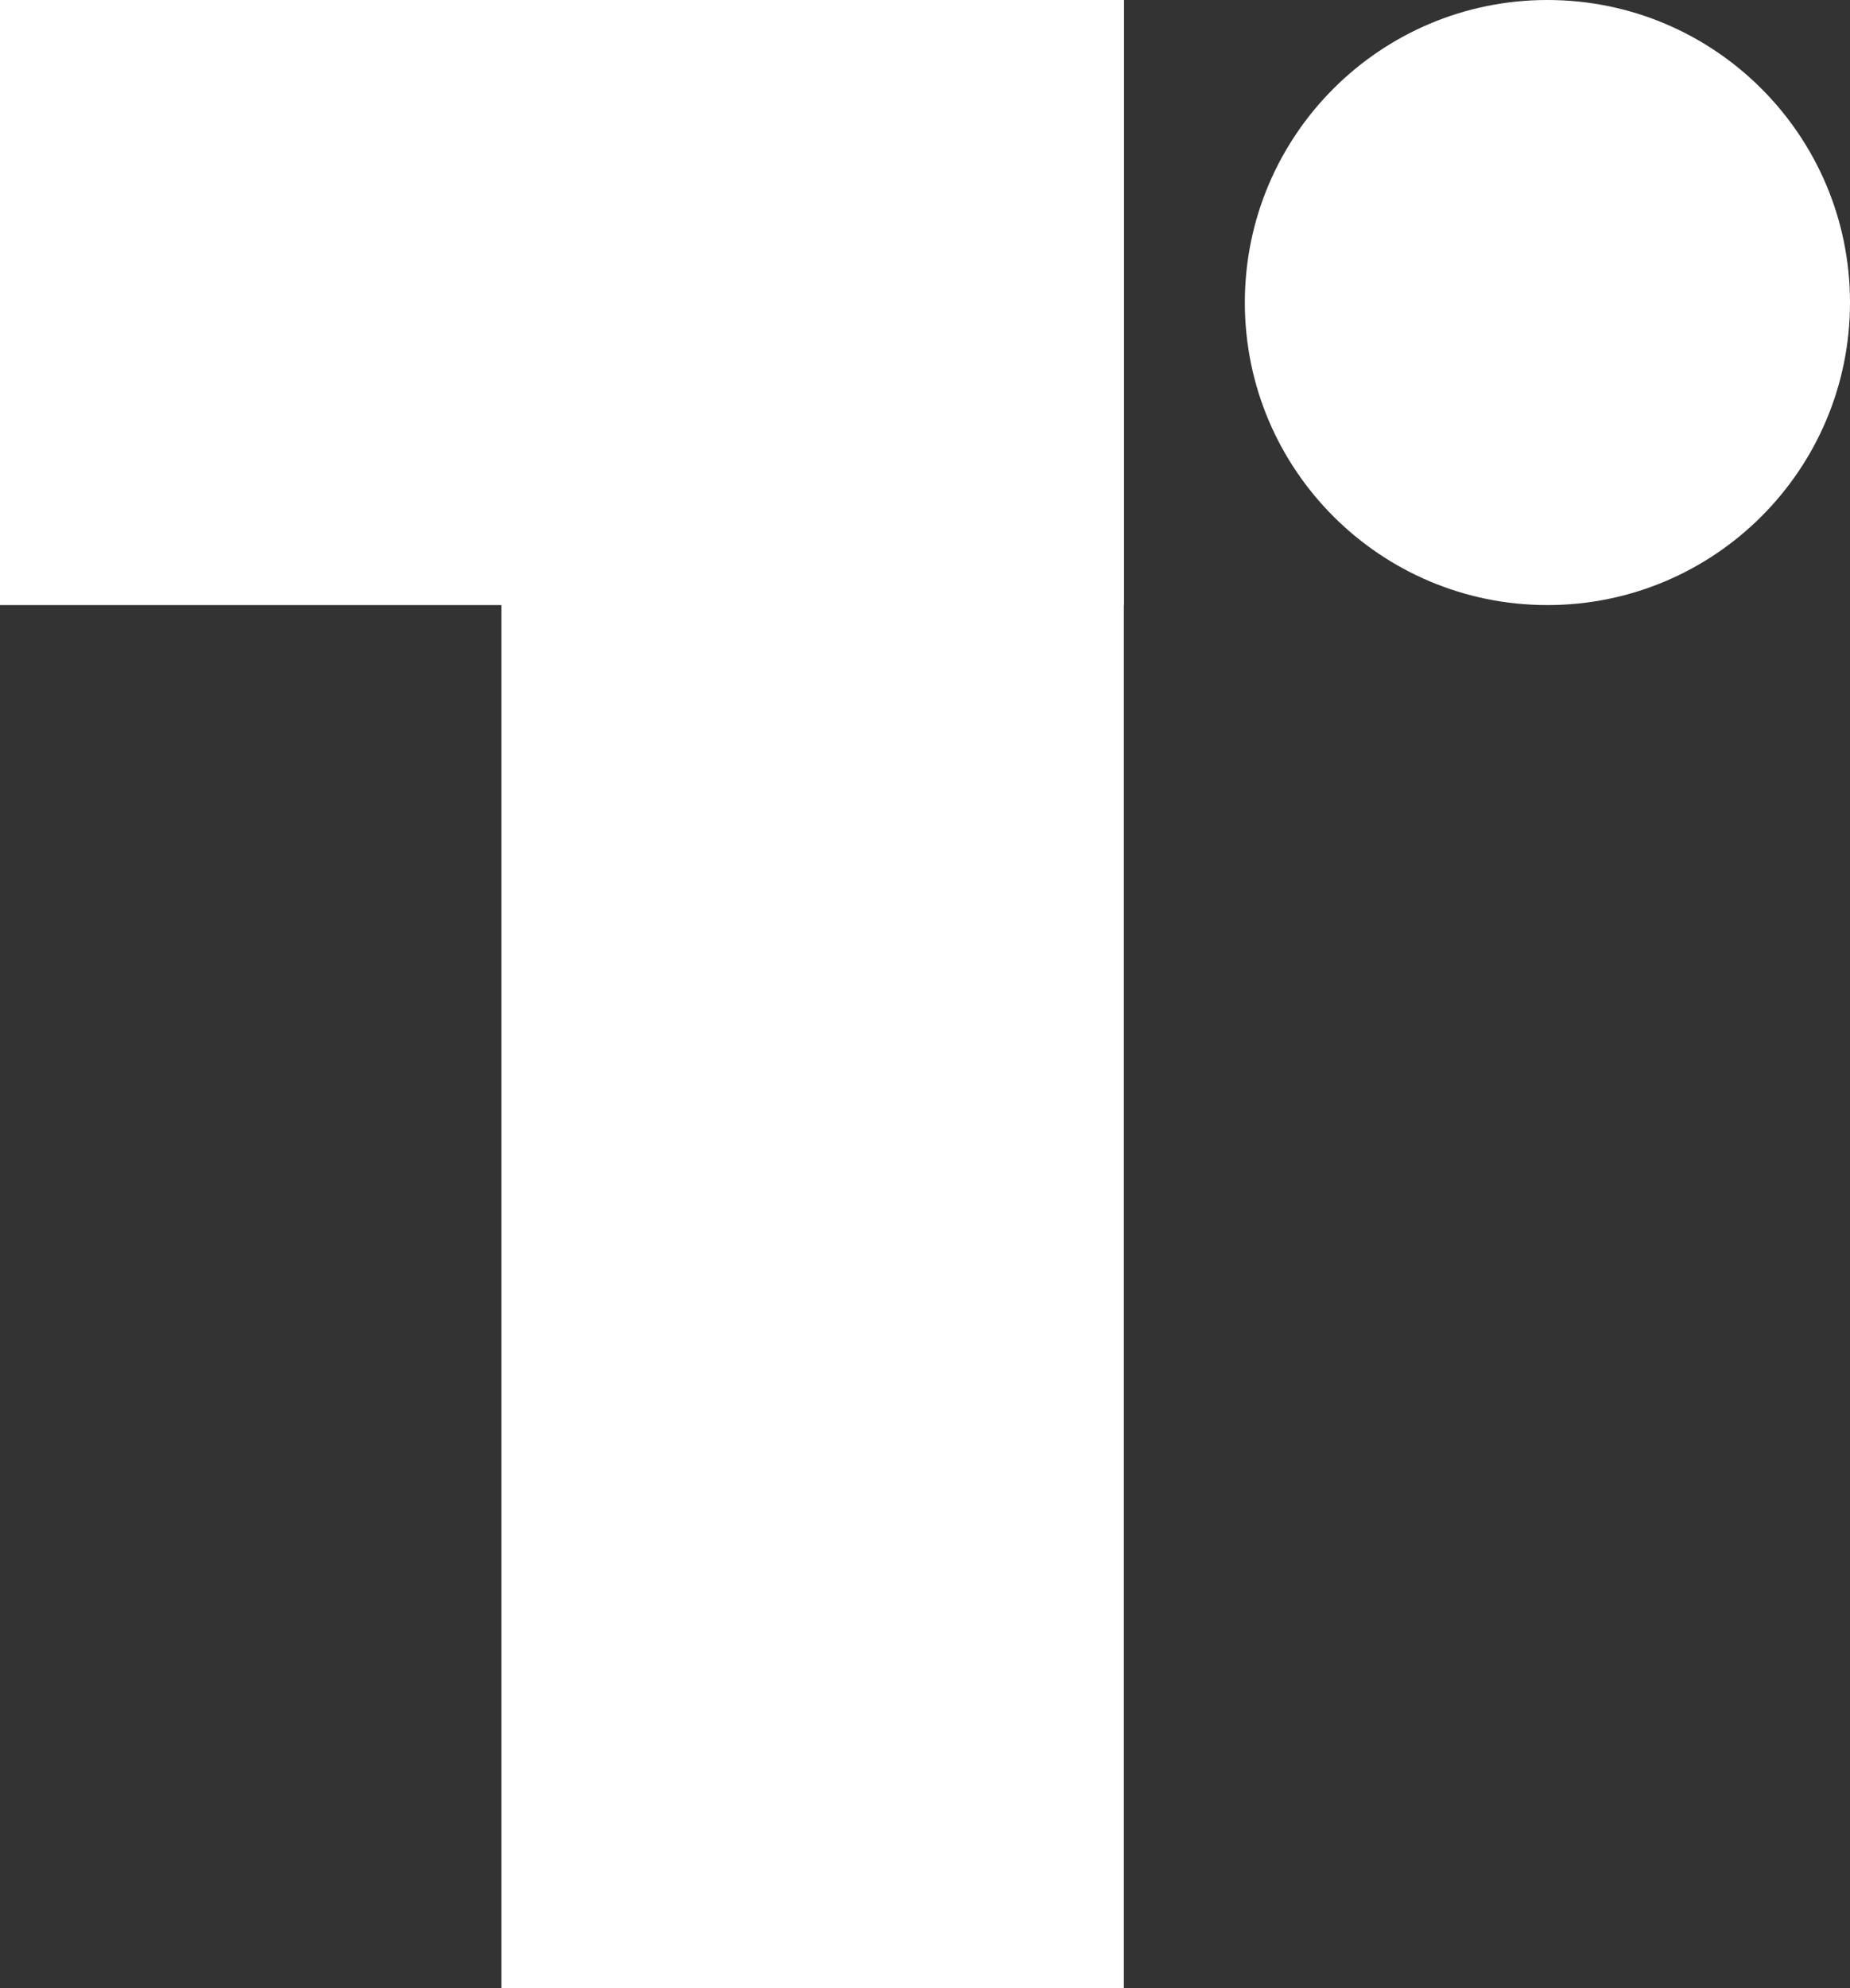
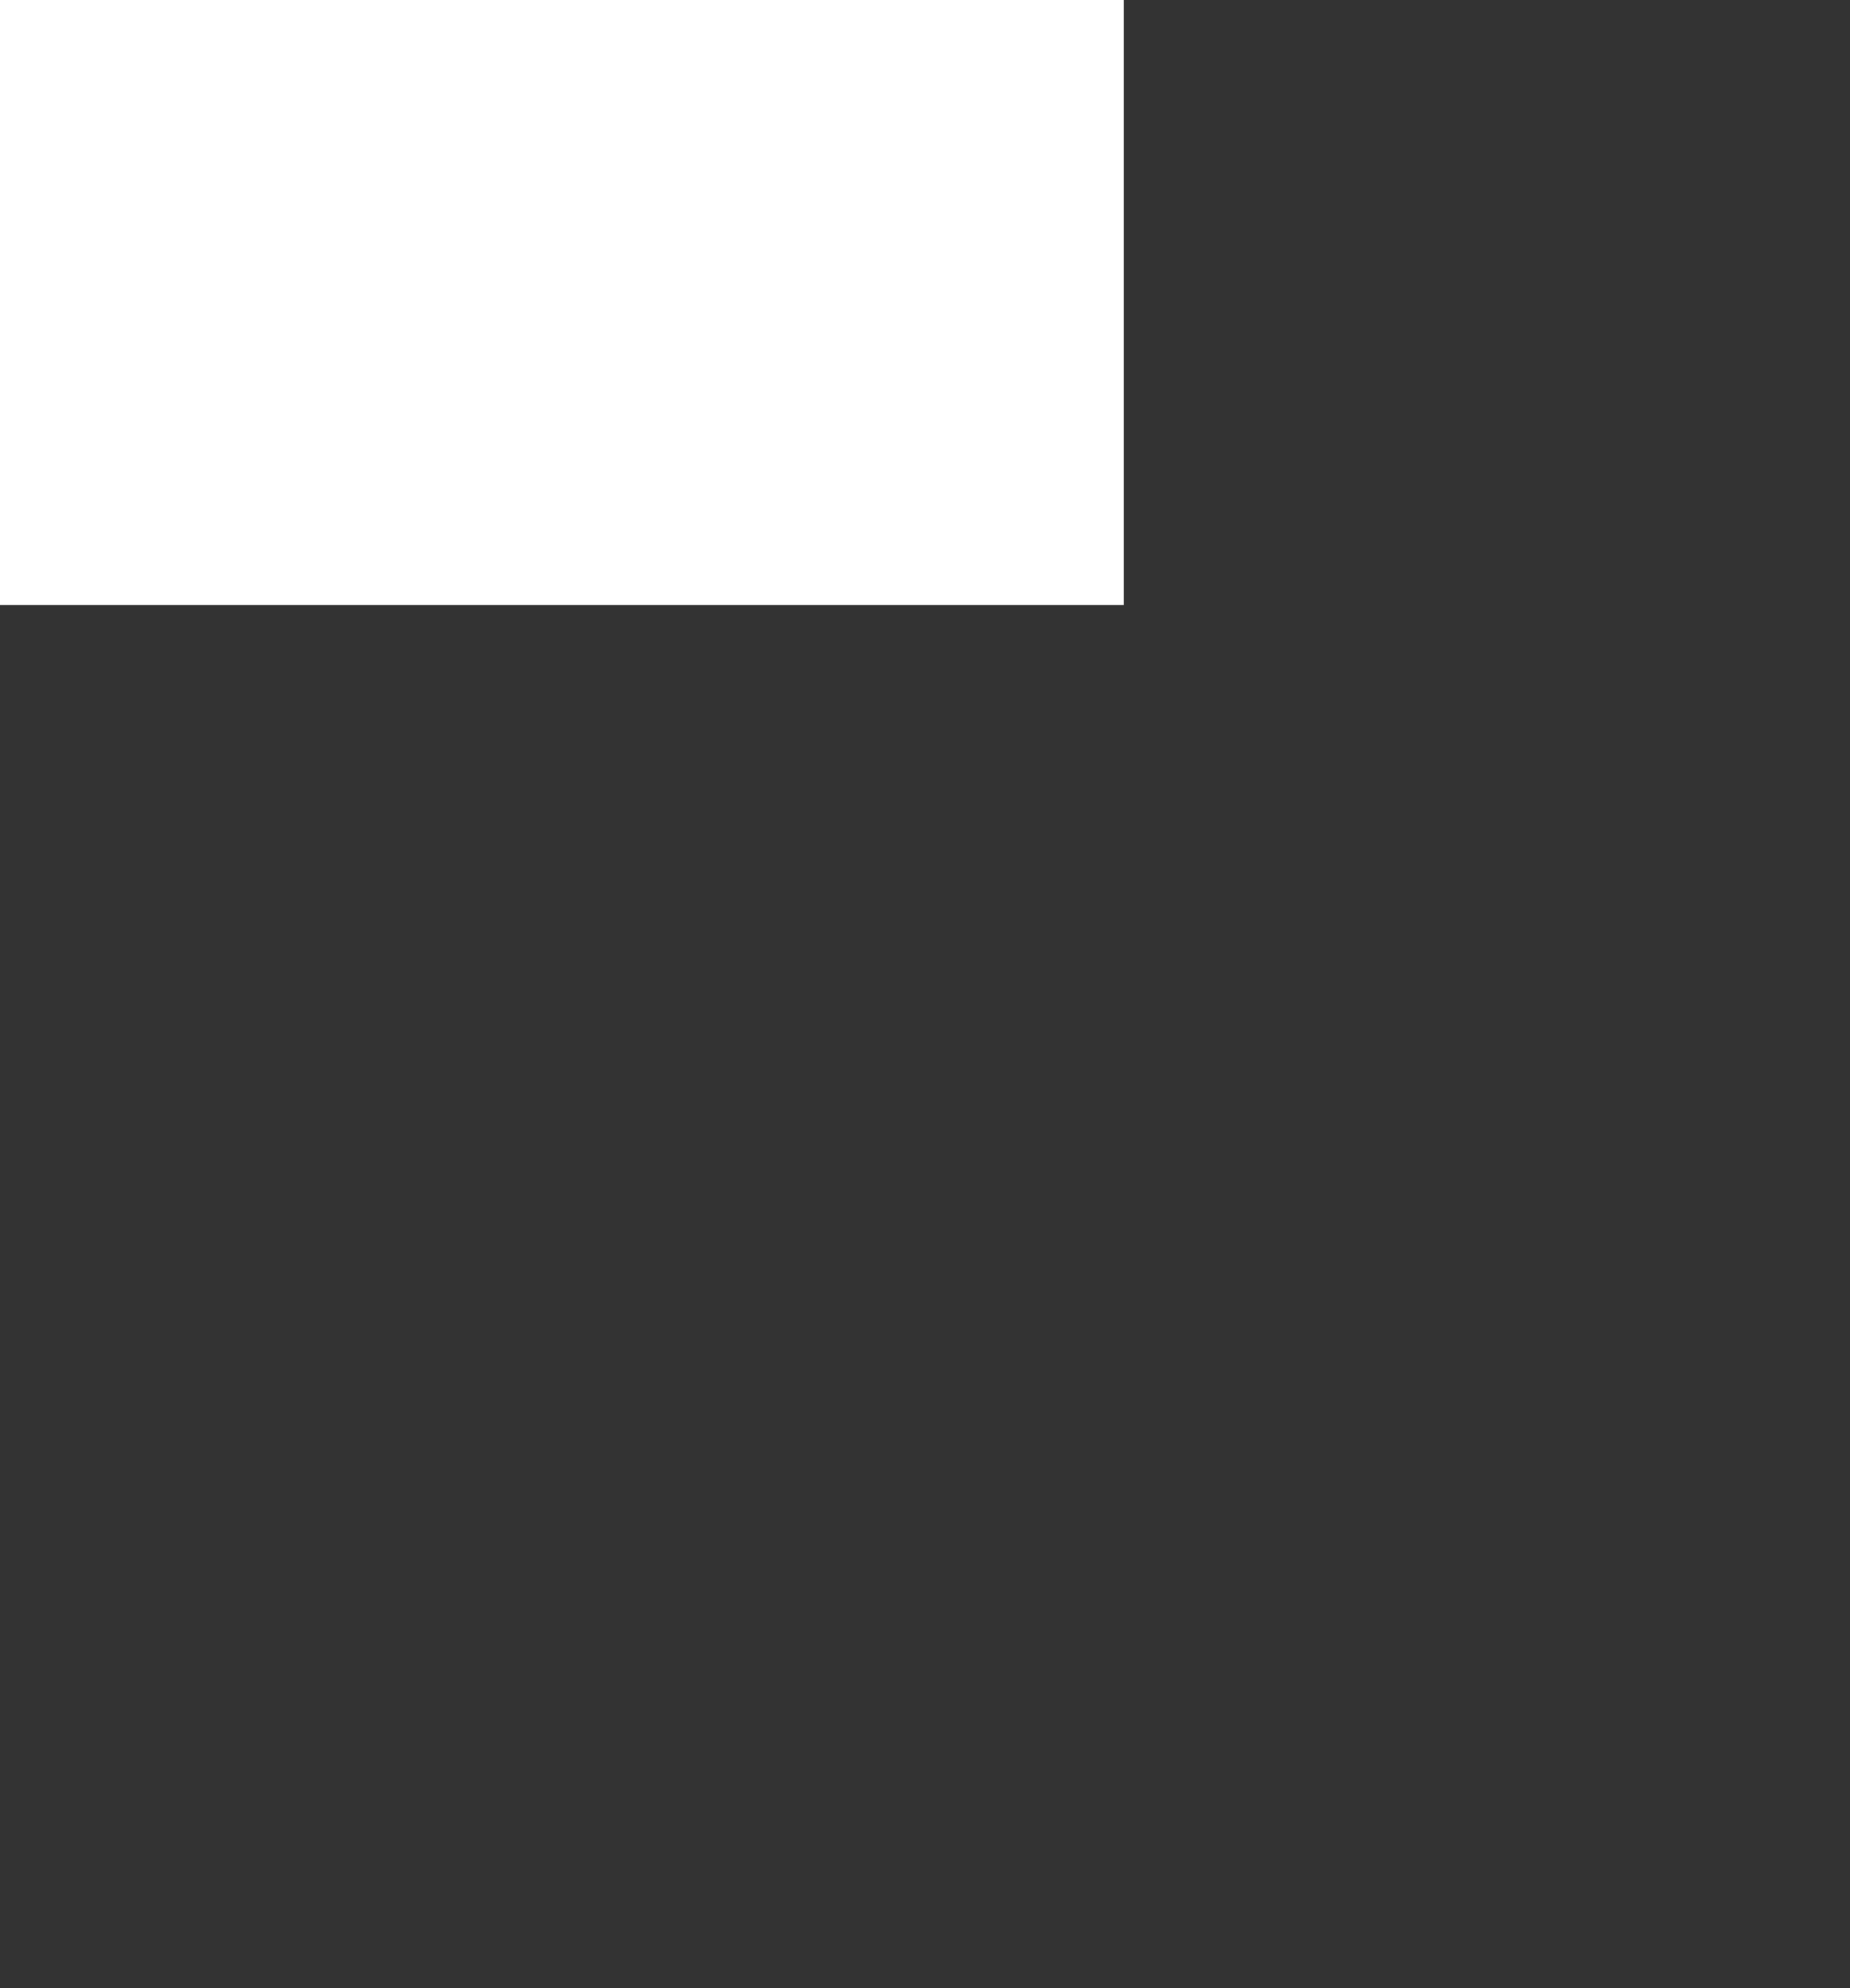
<svg xmlns="http://www.w3.org/2000/svg" width="54" height="58" fill="none">
  <rect width="100%" height="100%" fill="#333333" stroke="none" />
  <path d="M0 0h32.804v17.652H0V0z" fill="#fff" />
-   <path d="M14.636 0h18.168v58H14.635V0zm21.7 8.826C36.336 3.952 40.291 0 45.168 0 50.046 0 54 3.952 54 8.826c0 4.875-3.954 8.826-8.832 8.826-4.877 0-8.832-3.951-8.832-8.826z" fill="#fff" />
</svg>